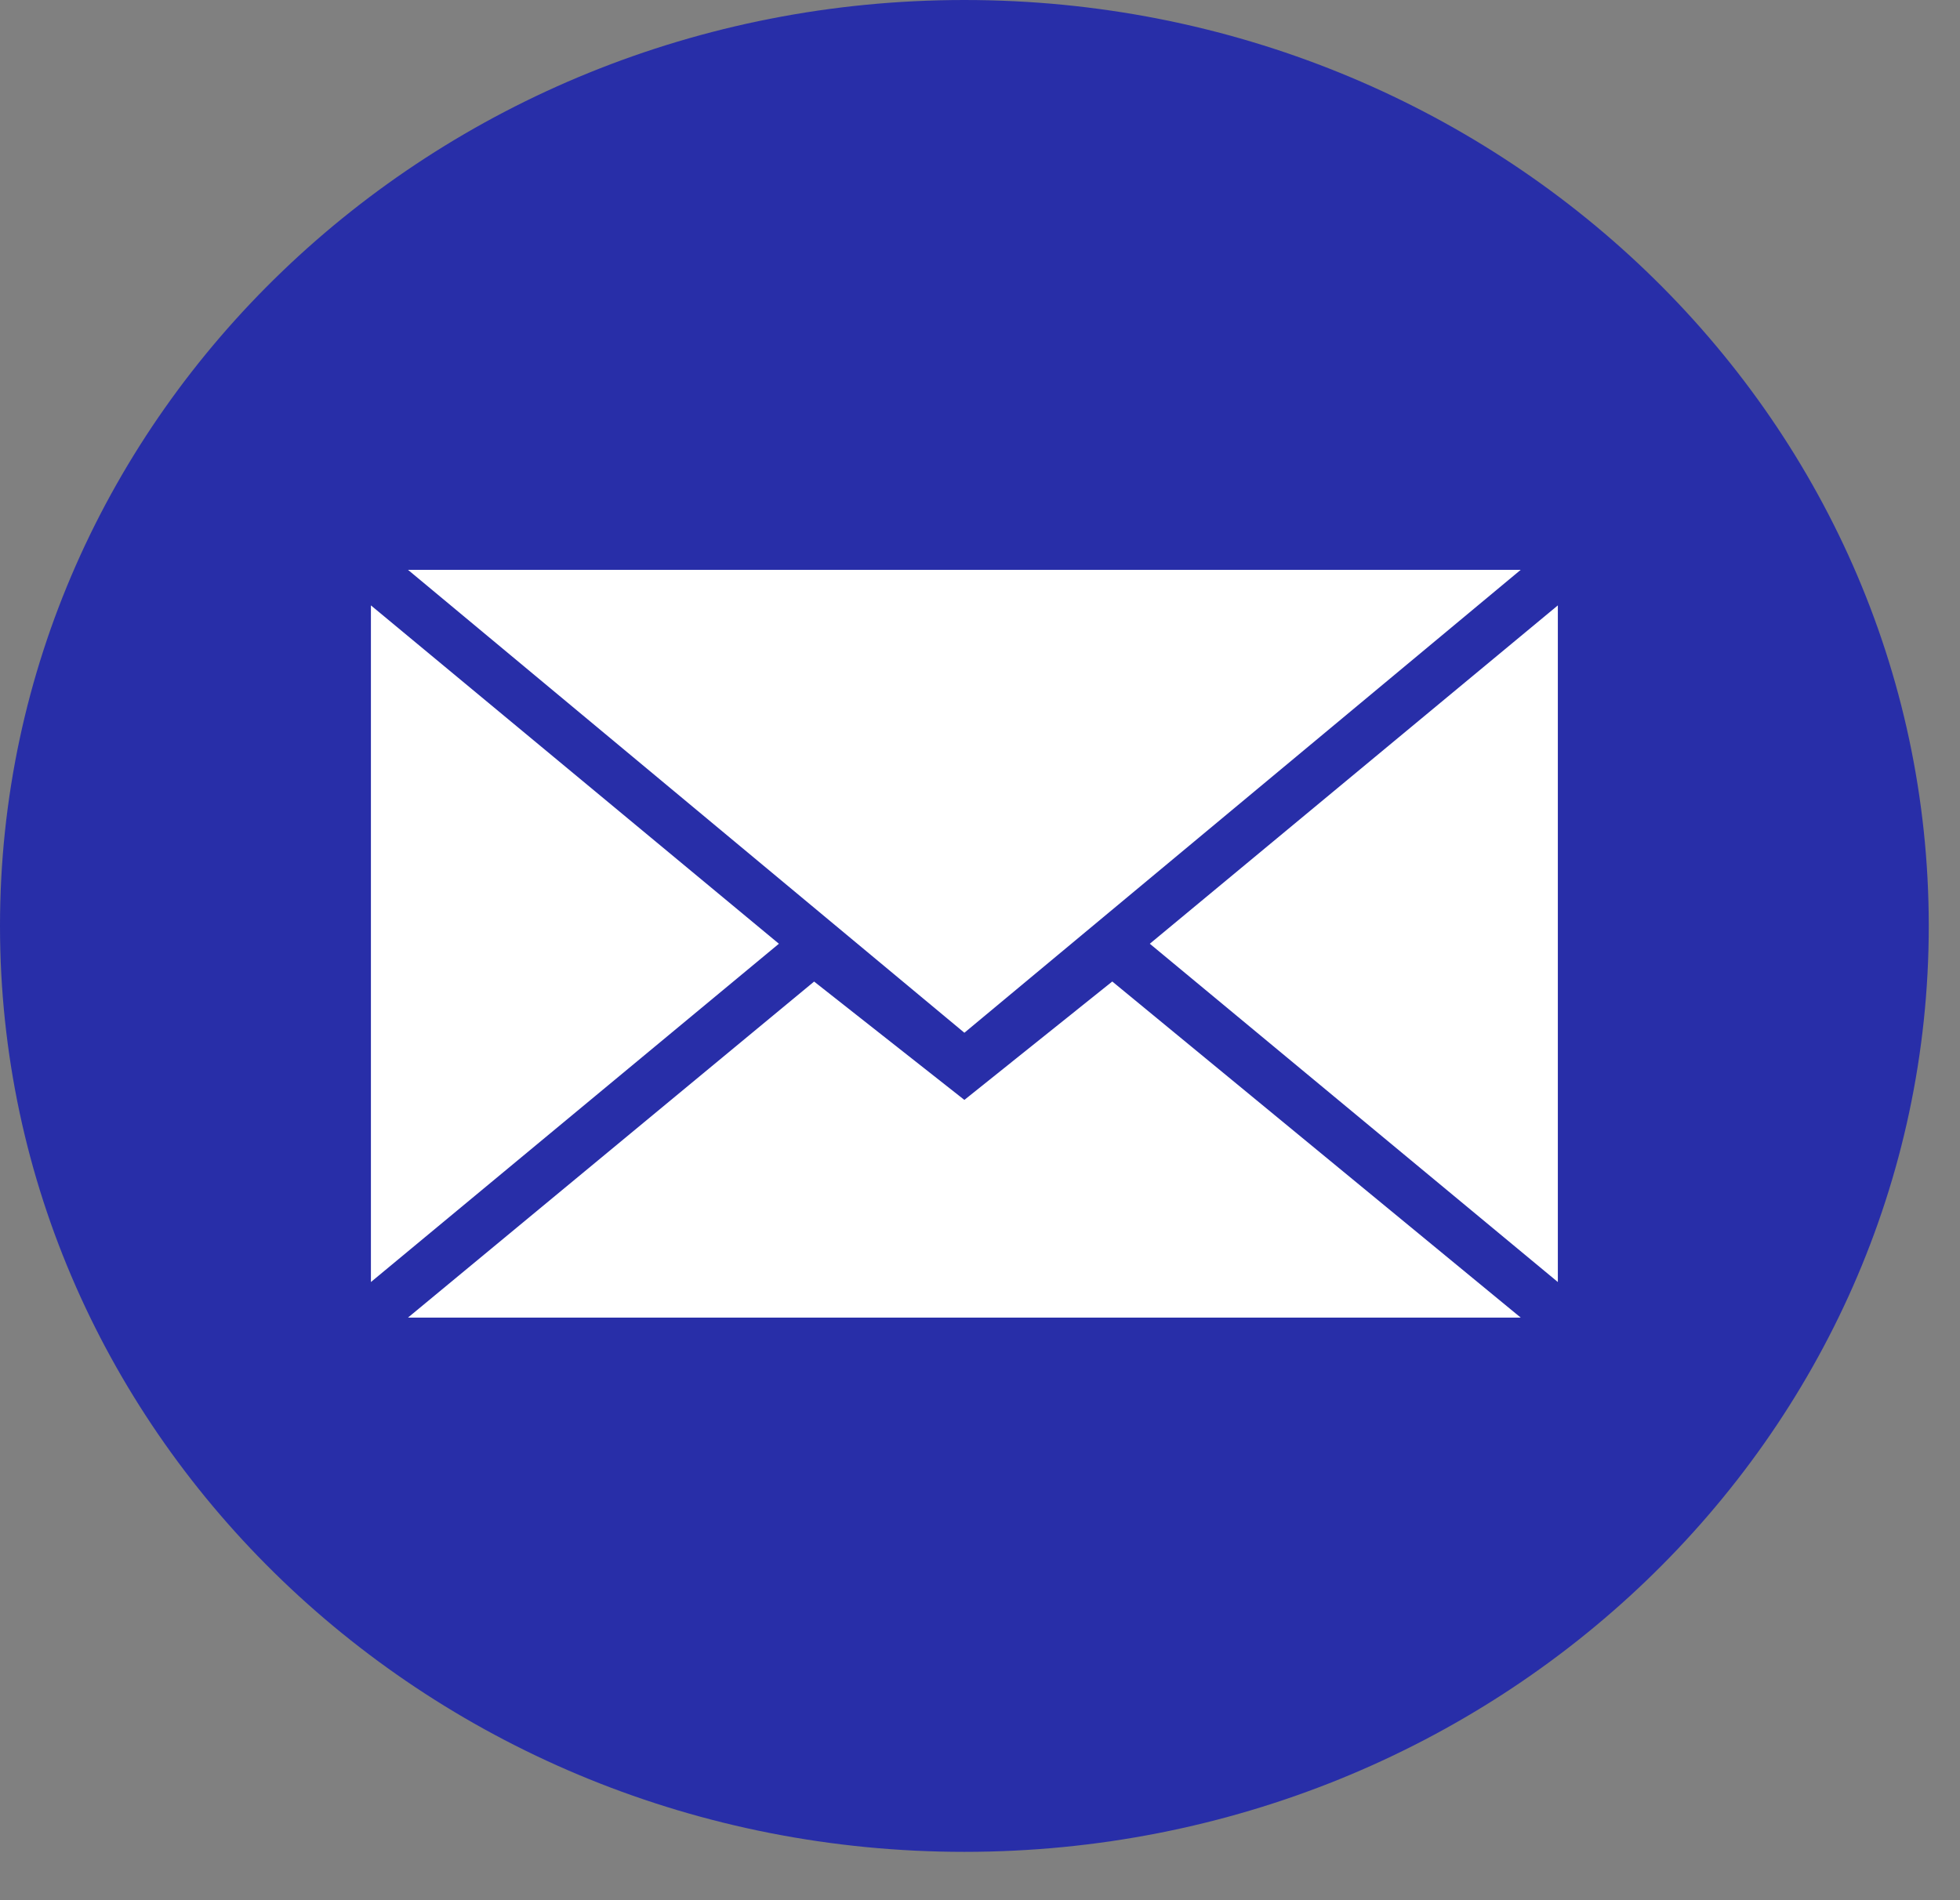
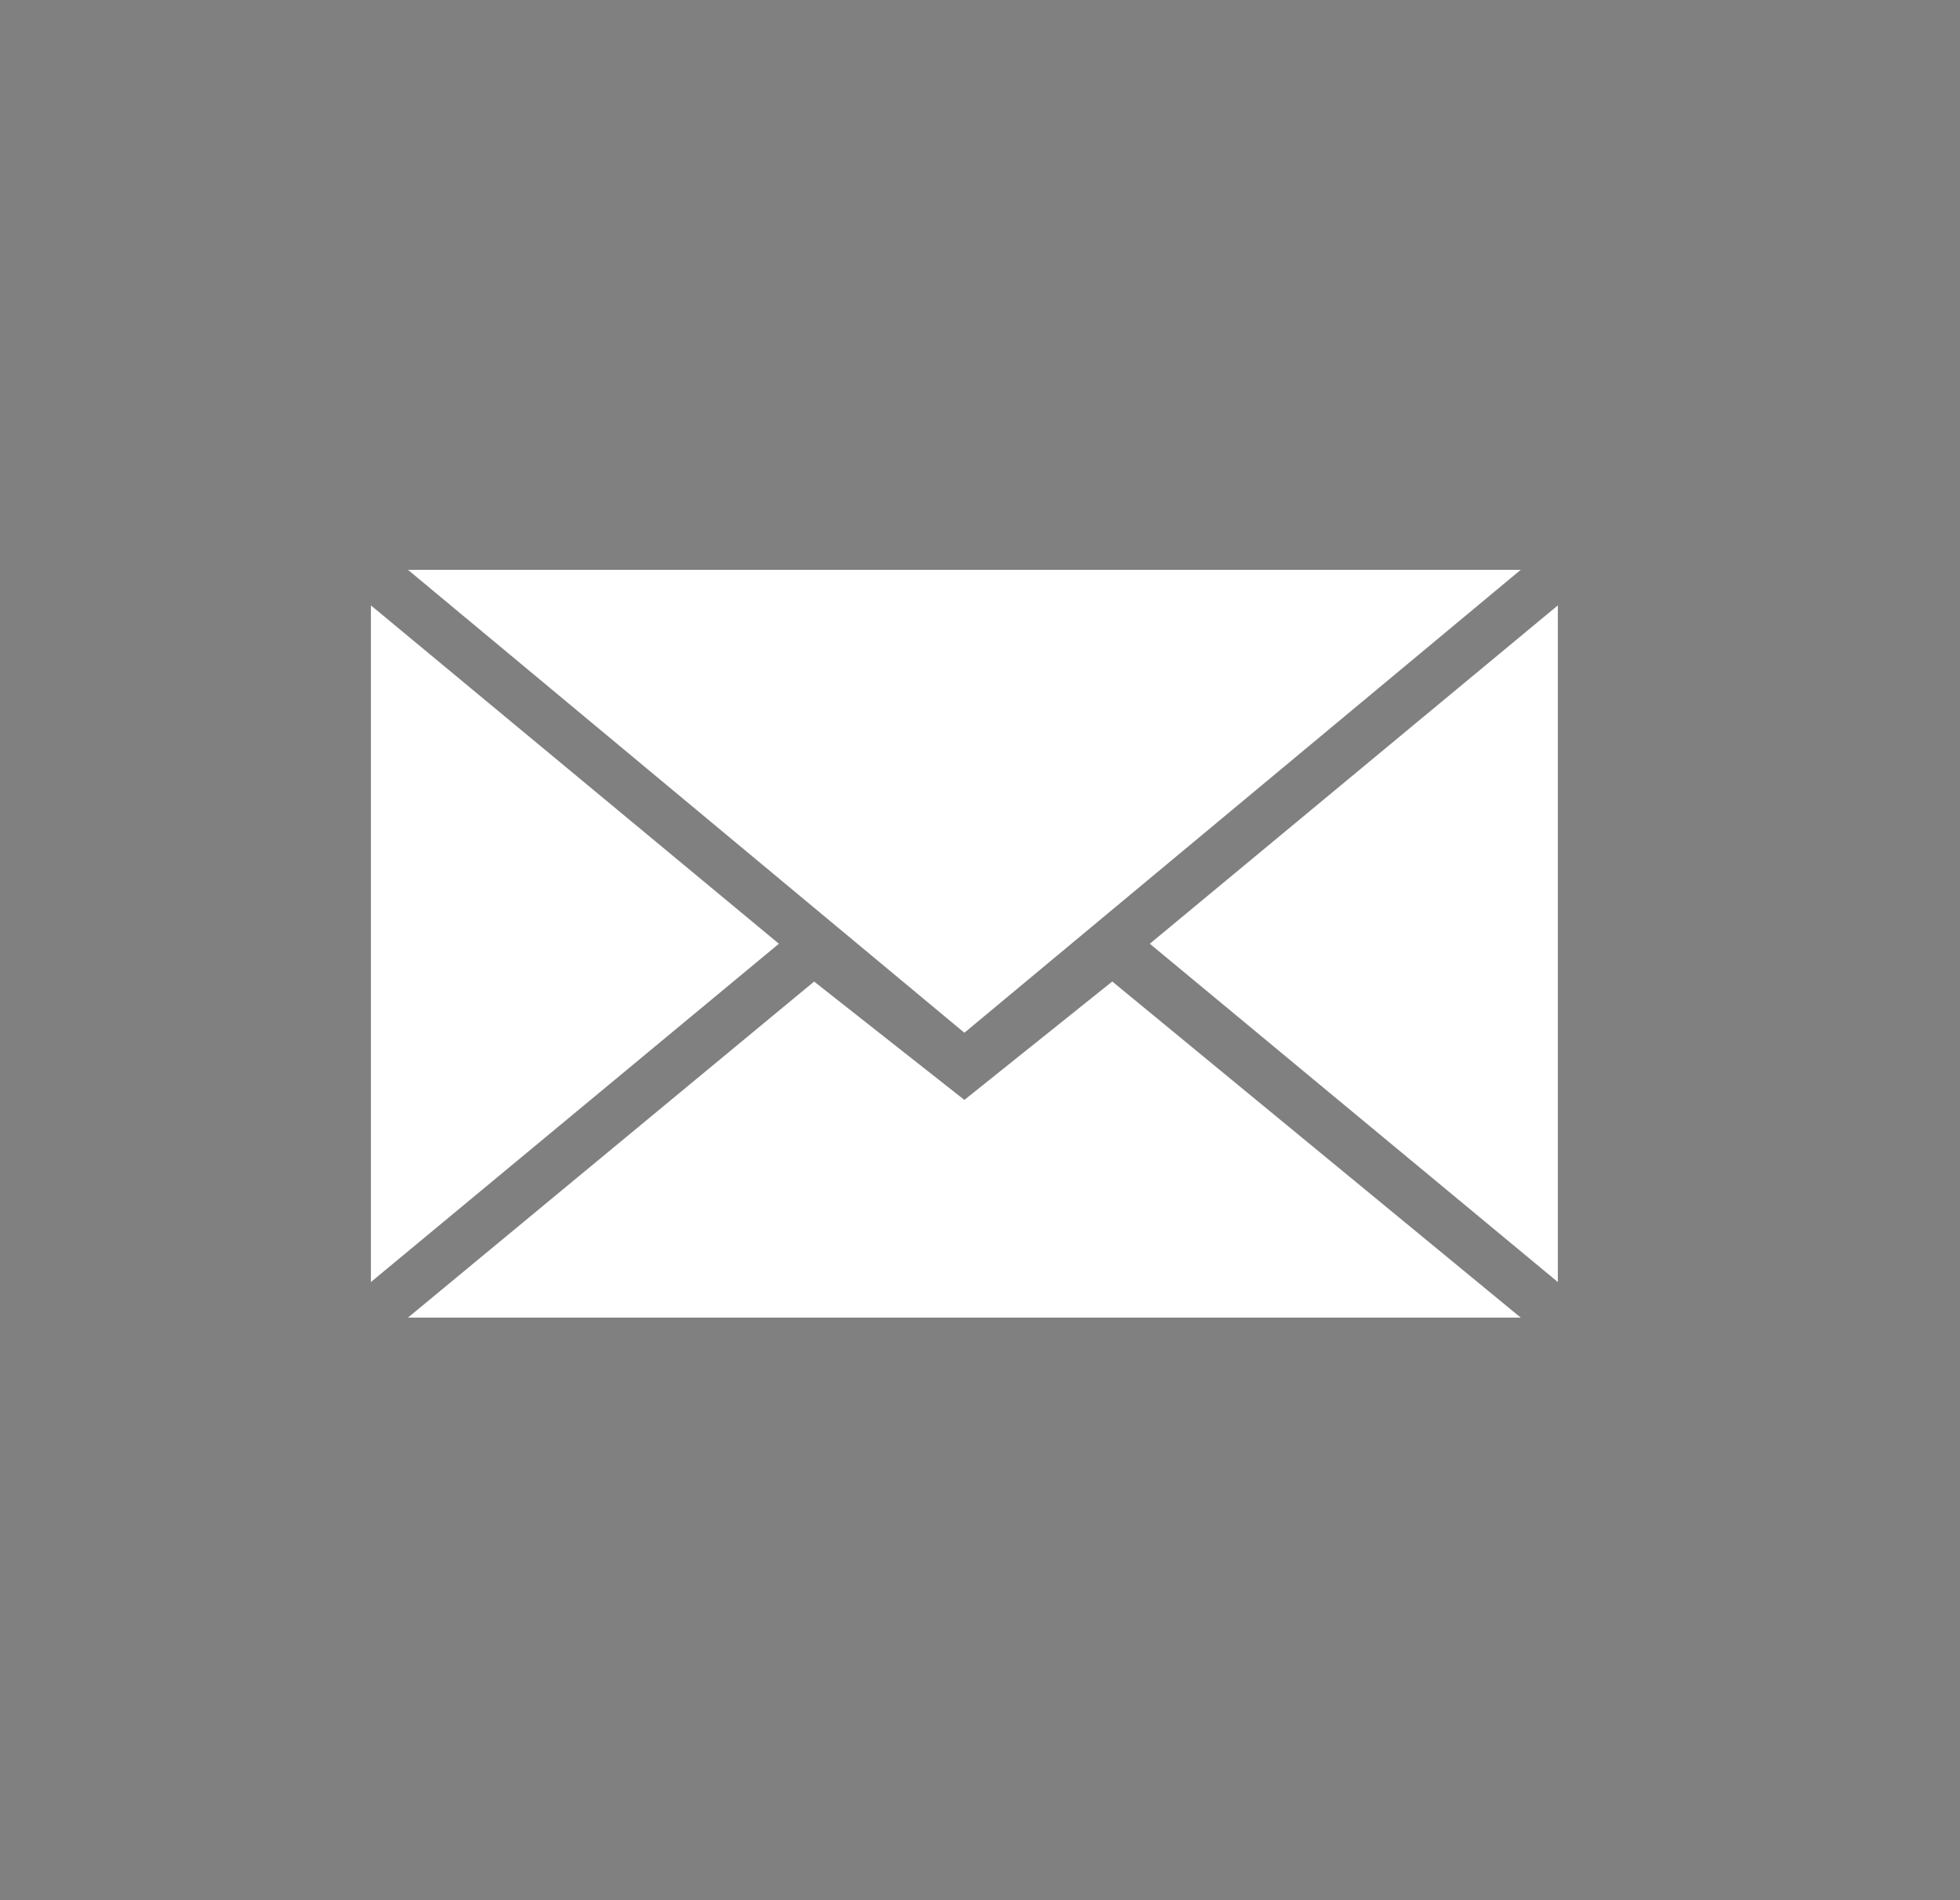
<svg xmlns="http://www.w3.org/2000/svg" width="33" height="32" viewBox="0 0 33 32" fill="none">
  <rect x="0" y="0" width="33" height="32" fill="#808080" stroke="none" />
-   <path fill-rule="evenodd" clip-rule="evenodd" d="M16.237 31.186C25.204 31.186 32.474 24.205 32.474 15.593C32.474 6.981 25.204 0 16.237 0C7.269 0 0 6.981 0 15.593C0 24.205 7.269 31.186 16.237 31.186Z" fill="#282EA8" />
  <path fill-rule="evenodd" clip-rule="evenodd" d="M16.237 17.392L25.604 9.596H6.869L16.237 17.392ZM13.707 16.53L16.237 18.523L18.727 16.529L25.604 22.189H6.869L13.707 16.53ZM6.245 21.59V10.195L13.114 15.893L6.245 21.59ZM26.229 21.59V10.195L19.359 15.893L26.229 21.59Z" fill="white" />
</svg>